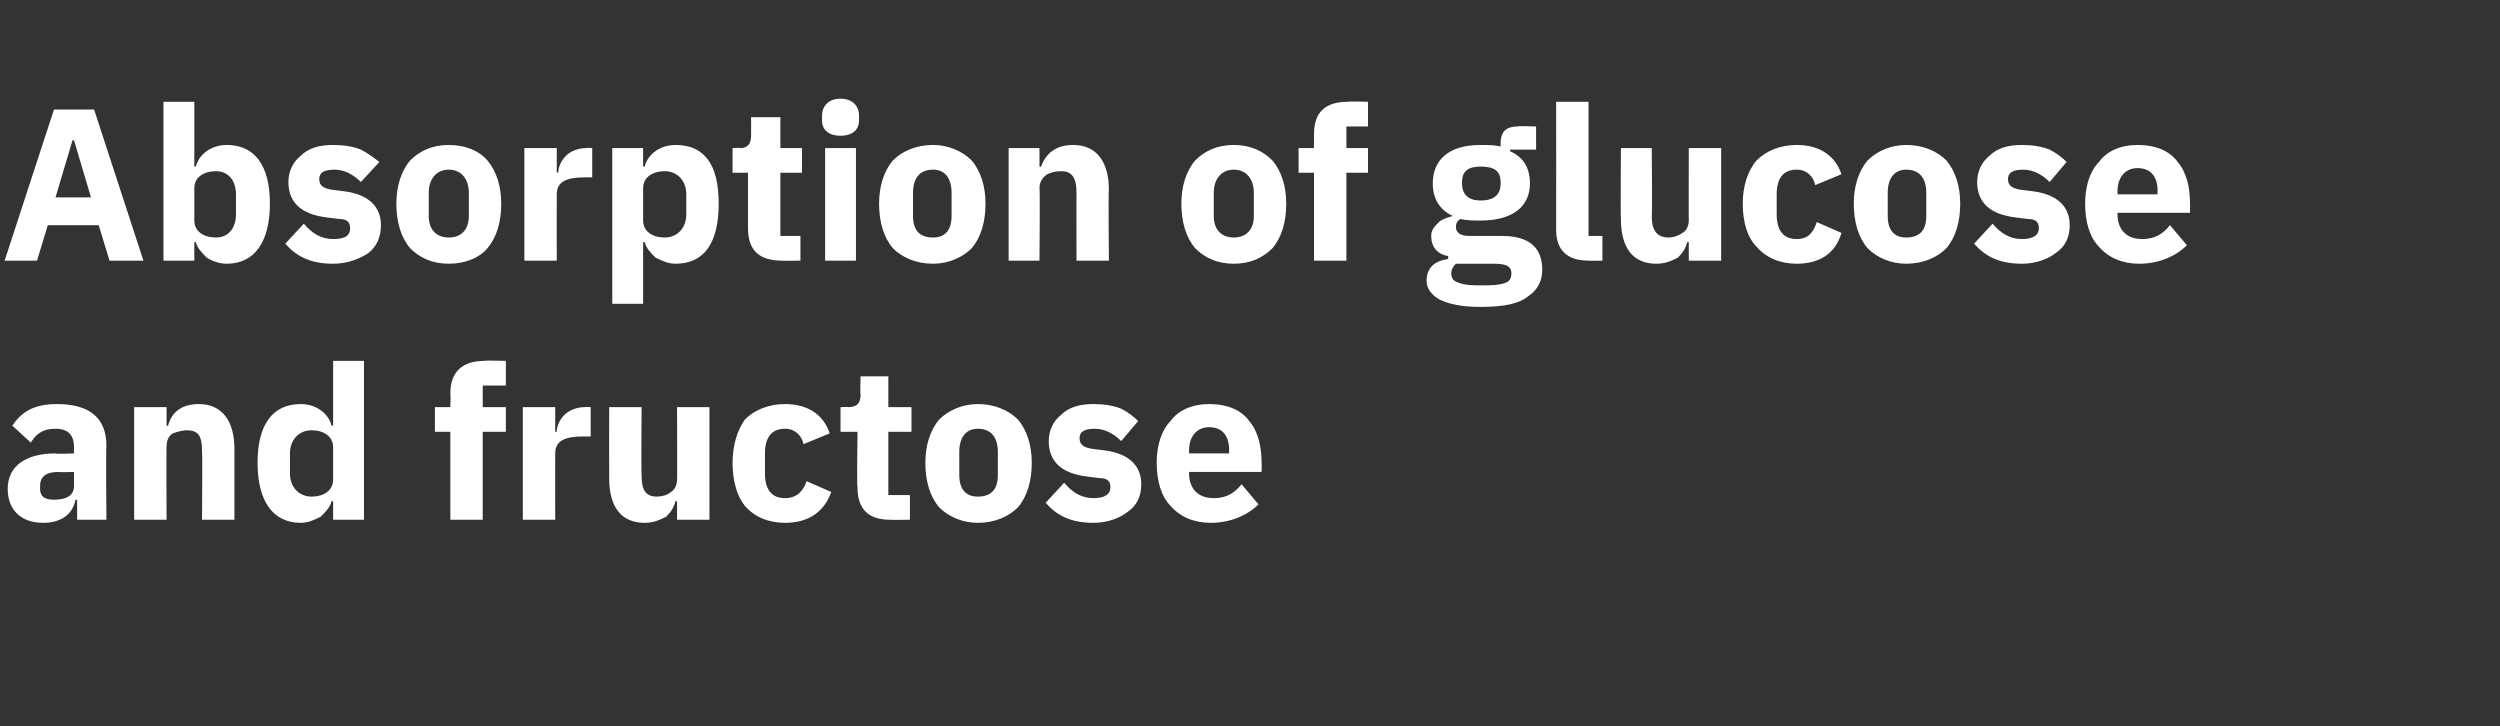
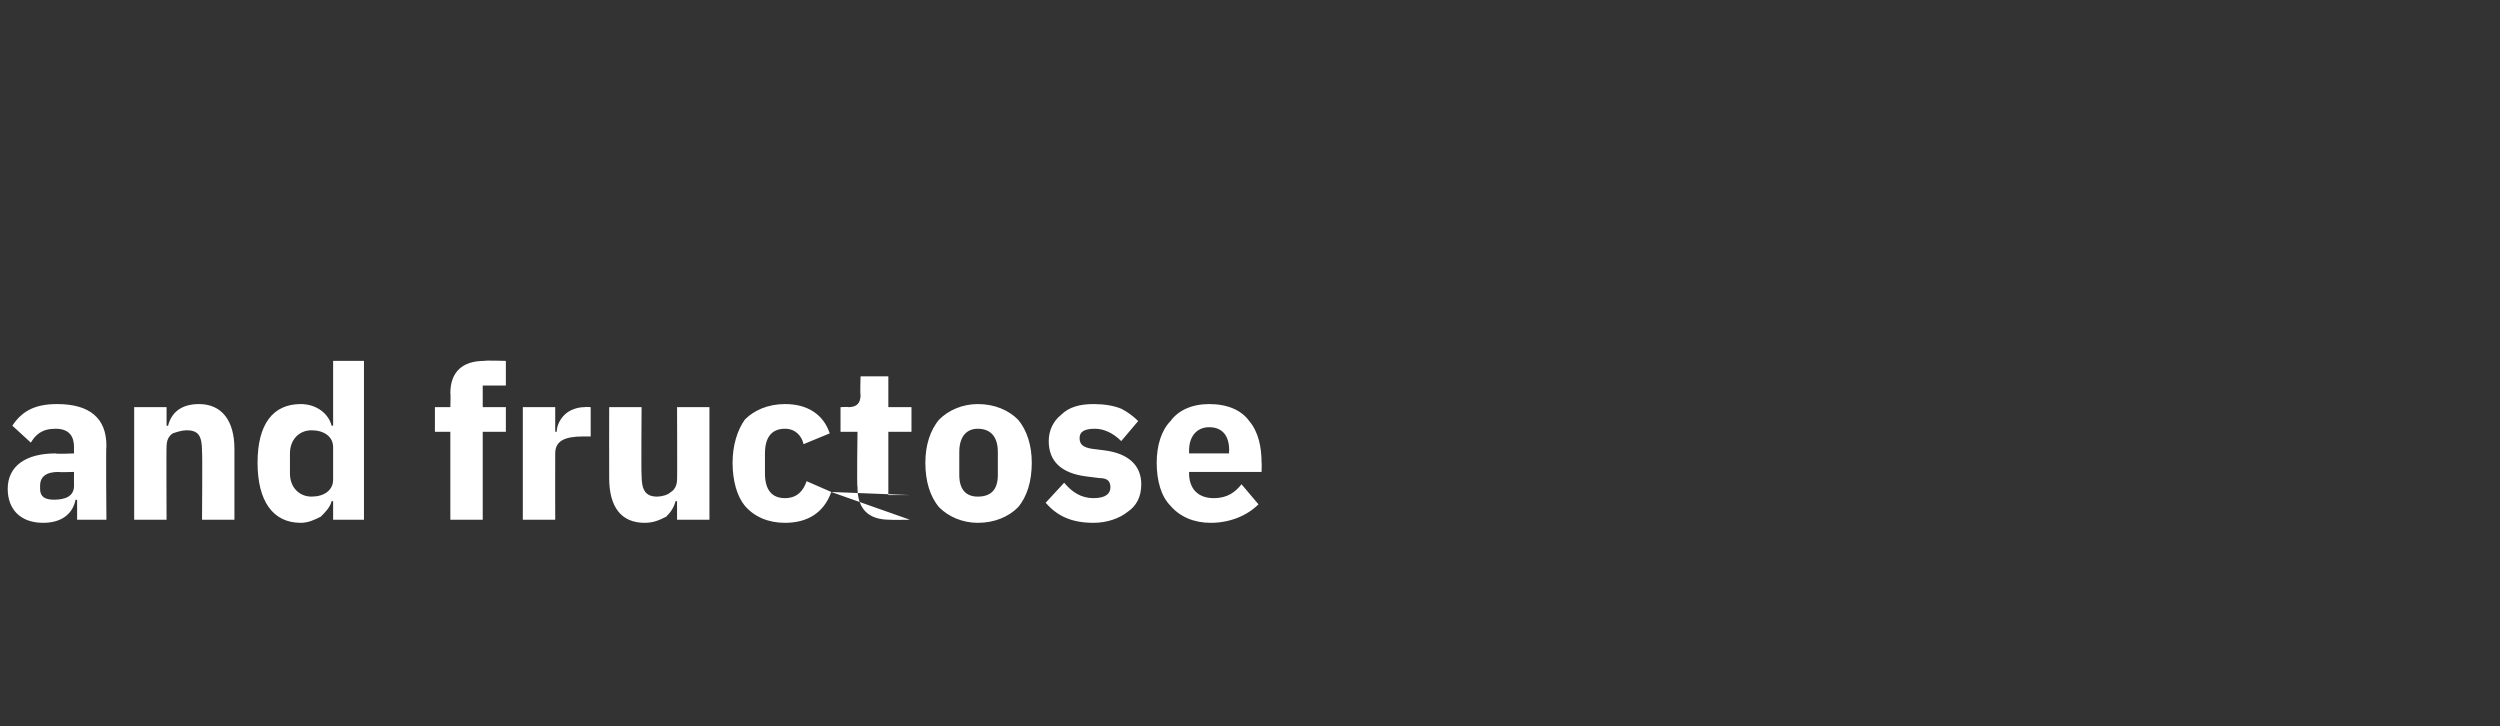
<svg xmlns="http://www.w3.org/2000/svg" version="1.1" width="162.1px" height="47.1px" viewBox="0 -6 162.1 47.1" style="top:-6px">
  <rect x="0" y="-6" width="162.1" height="47.1" fill="#333333" stroke="none" />
  <desc>Absorption of glucose and fructose</desc>
  <defs />
  <g id="Polygon163175">
-     <path d="M 6.9 22.9 C 6.86 22.89 6.9 27.7 6.9 27.7 L 5 27.7 L 5 26.4 C 5 26.4 4.91 26.43 4.9 26.4 C 4.7 27.4 3.9 27.9 2.8 27.9 C 1.3 27.9 0.5 27 0.5 25.7 C 0.5 24.2 1.7 23.4 3.6 23.4 C 3.63 23.45 4.8 23.4 4.8 23.4 C 4.8 23.4 4.79 22.99 4.8 23 C 4.8 22.3 4.5 21.8 3.6 21.8 C 2.7 21.8 2.3 22.2 2 22.7 C 2 22.7 0.8 21.6 0.8 21.6 C 1.4 20.7 2.2 20.2 3.7 20.2 C 5.8 20.2 6.9 21.1 6.9 22.9 Z M 4.8 24.6 C 4.8 24.6 3.78 24.63 3.8 24.6 C 3 24.6 2.6 24.9 2.6 25.5 C 2.6 25.5 2.6 25.7 2.6 25.7 C 2.6 26.2 2.9 26.4 3.5 26.4 C 4.2 26.4 4.8 26.2 4.8 25.5 C 4.79 25.49 4.8 24.6 4.8 24.6 Z M 10.8 27.7 C 10.8 27.7 10.78 22.96 10.8 23 C 10.8 22.6 10.9 22.3 11.2 22.1 C 11.5 22 11.8 21.9 12.1 21.9 C 12.9 21.9 13.1 22.3 13.1 23.3 C 13.13 23.28 13.1 27.7 13.1 27.7 L 15.2 27.7 C 15.2 27.7 15.2 23.11 15.2 23.1 C 15.2 21.3 14.4 20.2 12.9 20.2 C 11.7 20.2 11.1 20.8 10.9 21.6 C 10.86 21.62 10.8 21.6 10.8 21.6 L 10.8 20.4 L 8.7 20.4 L 8.7 27.7 L 10.8 27.7 Z M 21.6 27.7 L 23.6 27.7 L 23.6 17.4 L 21.6 17.4 L 21.6 21.6 C 21.6 21.6 21.49 21.6 21.5 21.6 C 21.3 20.8 20.5 20.2 19.5 20.2 C 17.7 20.2 16.7 21.5 16.7 24 C 16.7 26.5 17.7 27.9 19.5 27.9 C 20 27.9 20.4 27.7 20.8 27.5 C 21.1 27.2 21.4 26.9 21.5 26.5 C 21.49 26.49 21.6 26.5 21.6 26.5 L 21.6 27.7 Z M 18.8 24.7 C 18.8 24.7 18.8 23.4 18.8 23.4 C 18.8 22.5 19.4 21.9 20.2 21.9 C 21 21.9 21.6 22.3 21.6 23 C 21.6 23 21.6 25.1 21.6 25.1 C 21.6 25.8 21 26.2 20.2 26.2 C 19.4 26.2 18.8 25.6 18.8 24.7 Z M 29.2 27.7 L 31.3 27.7 L 31.3 22 L 32.8 22 L 32.8 20.4 L 31.3 20.4 L 31.3 19 L 32.8 19 L 32.8 17.4 C 32.8 17.4 31.43 17.36 31.4 17.4 C 30 17.4 29.2 18.1 29.2 19.5 C 29.23 19.5 29.2 20.4 29.2 20.4 L 28.2 20.4 L 28.2 22 L 29.2 22 L 29.2 27.7 Z M 36 27.7 C 36 27.7 35.99 23.42 36 23.4 C 36 22.6 36.6 22.3 37.8 22.3 C 37.79 22.3 38.3 22.3 38.3 22.3 L 38.3 20.4 C 38.3 20.4 37.94 20.37 37.9 20.4 C 37.4 20.4 36.9 20.6 36.6 20.9 C 36.3 21.2 36.1 21.6 36.1 22 C 36.06 21.97 36 22 36 22 L 36 20.4 L 33.9 20.4 L 33.9 27.7 L 36 27.7 Z M 43.9 27.7 L 46 27.7 L 46 20.4 L 43.9 20.4 C 43.9 20.4 43.92 25.14 43.9 25.1 C 43.9 25.5 43.7 25.8 43.5 25.9 C 43.3 26.1 42.9 26.2 42.6 26.2 C 41.8 26.2 41.6 25.7 41.6 24.8 C 41.57 24.81 41.6 20.4 41.6 20.4 L 39.5 20.4 C 39.5 20.4 39.49 24.99 39.5 25 C 39.5 26.9 40.3 27.9 41.8 27.9 C 42.4 27.9 42.8 27.7 43.2 27.5 C 43.5 27.2 43.7 26.9 43.8 26.5 C 43.85 26.49 43.9 26.5 43.9 26.5 L 43.9 27.7 Z M 53.9 25.9 C 53.9 25.9 52.3 25.2 52.3 25.2 C 52.1 25.8 51.7 26.3 50.9 26.3 C 50 26.3 49.6 25.7 49.6 24.7 C 49.6 24.7 49.6 23.4 49.6 23.4 C 49.6 22.4 50 21.8 50.9 21.8 C 51.6 21.8 52 22.3 52.1 22.8 C 52.1 22.8 53.8 22.1 53.8 22.1 C 53.4 20.9 52.4 20.2 50.9 20.2 C 49.8 20.2 48.9 20.6 48.3 21.2 C 47.8 21.9 47.5 22.9 47.5 24 C 47.5 25.2 47.8 26.2 48.3 26.8 C 48.9 27.5 49.8 27.9 50.9 27.9 C 52.3 27.9 53.4 27.3 53.9 25.9 Z M 59 27.7 L 59 26.1 L 57.6 26.1 L 57.6 22 L 59.1 22 L 59.1 20.4 L 57.6 20.4 L 57.6 18.4 L 55.8 18.4 C 55.8 18.4 55.76 19.59 55.8 19.6 C 55.8 20.1 55.6 20.4 55 20.4 C 55.03 20.37 54.5 20.4 54.5 20.4 L 54.5 22 L 55.6 22 C 55.6 22 55.55 25.58 55.6 25.6 C 55.6 27 56.3 27.7 57.7 27.7 C 57.74 27.72 59 27.7 59 27.7 Z M 66 26.9 C 66.6 26.2 66.9 25.2 66.9 24 C 66.9 22.9 66.6 21.9 66 21.2 C 65.4 20.6 64.5 20.2 63.4 20.2 C 62.4 20.2 61.5 20.6 60.9 21.2 C 60.3 21.9 60 22.9 60 24 C 60 25.2 60.3 26.2 60.9 26.9 C 61.5 27.5 62.4 27.9 63.4 27.9 C 64.5 27.9 65.4 27.5 66 26.9 Z M 62.2 24.8 C 62.2 24.8 62.2 23.3 62.2 23.3 C 62.2 22.4 62.6 21.8 63.4 21.8 C 64.3 21.8 64.7 22.4 64.7 23.3 C 64.7 23.3 64.7 24.8 64.7 24.8 C 64.7 25.7 64.3 26.2 63.4 26.2 C 62.6 26.2 62.2 25.7 62.2 24.8 Z M 73.1 27.2 C 73.7 26.8 74 26.2 74 25.4 C 74 24.2 73.2 23.4 71.6 23.2 C 71.6 23.2 70.8 23.1 70.8 23.1 C 70.2 23 70 22.8 70 22.4 C 70 22 70.3 21.8 71 21.8 C 71.6 21.8 72.2 22.1 72.7 22.6 C 72.7 22.6 73.8 21.3 73.8 21.3 C 73.5 21 73.1 20.7 72.7 20.5 C 72.2 20.3 71.6 20.2 70.9 20.2 C 70 20.2 69.3 20.4 68.8 20.9 C 68.3 21.3 68 21.9 68 22.6 C 68 23.9 68.8 24.7 70.5 24.9 C 70.5 24.9 71.3 25 71.3 25 C 71.8 25 72 25.2 72 25.6 C 72 26 71.7 26.3 70.9 26.3 C 70.1 26.3 69.5 25.9 69 25.3 C 69 25.3 67.8 26.6 67.8 26.6 C 68.5 27.4 69.4 27.9 70.9 27.9 C 71.8 27.9 72.6 27.6 73.1 27.2 Z M 81.6 26.7 C 81.6 26.7 80.5 25.4 80.5 25.4 C 80.1 25.9 79.6 26.3 78.7 26.3 C 77.6 26.3 77.1 25.6 77.1 24.7 C 77.1 24.68 77.1 24.6 77.1 24.6 L 81.8 24.6 C 81.8 24.6 81.82 23.95 81.8 24 C 81.8 23 81.6 22 81 21.3 C 80.5 20.6 79.6 20.2 78.4 20.2 C 77.3 20.2 76.4 20.6 75.9 21.3 C 75.3 21.9 75 22.9 75 24 C 75 25.2 75.3 26.2 75.9 26.8 C 76.5 27.5 77.4 27.9 78.5 27.9 C 79.8 27.9 80.9 27.4 81.6 26.7 Z M 79.7 23.2 C 79.67 23.23 79.7 23.4 79.7 23.4 L 77.1 23.4 C 77.1 23.4 77.1 23.24 77.1 23.2 C 77.1 22.3 77.6 21.7 78.4 21.7 C 79.3 21.7 79.7 22.3 79.7 23.2 Z " stroke="none" fill="#fff" />
+     <path d="M 6.9 22.9 C 6.86 22.89 6.9 27.7 6.9 27.7 L 5 27.7 L 5 26.4 C 5 26.4 4.91 26.43 4.9 26.4 C 4.7 27.4 3.9 27.9 2.8 27.9 C 1.3 27.9 0.5 27 0.5 25.7 C 0.5 24.2 1.7 23.4 3.6 23.4 C 3.63 23.45 4.8 23.4 4.8 23.4 C 4.8 23.4 4.79 22.99 4.8 23 C 4.8 22.3 4.5 21.8 3.6 21.8 C 2.7 21.8 2.3 22.2 2 22.7 C 2 22.7 0.8 21.6 0.8 21.6 C 1.4 20.7 2.2 20.2 3.7 20.2 C 5.8 20.2 6.9 21.1 6.9 22.9 Z M 4.8 24.6 C 4.8 24.6 3.78 24.63 3.8 24.6 C 3 24.6 2.6 24.9 2.6 25.5 C 2.6 25.5 2.6 25.7 2.6 25.7 C 2.6 26.2 2.9 26.4 3.5 26.4 C 4.2 26.4 4.8 26.2 4.8 25.5 C 4.79 25.49 4.8 24.6 4.8 24.6 Z M 10.8 27.7 C 10.8 27.7 10.78 22.96 10.8 23 C 10.8 22.6 10.9 22.3 11.2 22.1 C 11.5 22 11.8 21.9 12.1 21.9 C 12.9 21.9 13.1 22.3 13.1 23.3 C 13.13 23.28 13.1 27.7 13.1 27.7 L 15.2 27.7 C 15.2 27.7 15.2 23.11 15.2 23.1 C 15.2 21.3 14.4 20.2 12.9 20.2 C 11.7 20.2 11.1 20.8 10.9 21.6 C 10.86 21.62 10.8 21.6 10.8 21.6 L 10.8 20.4 L 8.7 20.4 L 8.7 27.7 L 10.8 27.7 Z M 21.6 27.7 L 23.6 27.7 L 23.6 17.4 L 21.6 17.4 L 21.6 21.6 C 21.6 21.6 21.49 21.6 21.5 21.6 C 21.3 20.8 20.5 20.2 19.5 20.2 C 17.7 20.2 16.7 21.5 16.7 24 C 16.7 26.5 17.7 27.9 19.5 27.9 C 20 27.9 20.4 27.7 20.8 27.5 C 21.1 27.2 21.4 26.9 21.5 26.5 C 21.49 26.49 21.6 26.5 21.6 26.5 L 21.6 27.7 Z M 18.8 24.7 C 18.8 24.7 18.8 23.4 18.8 23.4 C 18.8 22.5 19.4 21.9 20.2 21.9 C 21 21.9 21.6 22.3 21.6 23 C 21.6 23 21.6 25.1 21.6 25.1 C 21.6 25.8 21 26.2 20.2 26.2 C 19.4 26.2 18.8 25.6 18.8 24.7 Z M 29.2 27.7 L 31.3 27.7 L 31.3 22 L 32.8 22 L 32.8 20.4 L 31.3 20.4 L 31.3 19 L 32.8 19 L 32.8 17.4 C 32.8 17.4 31.43 17.36 31.4 17.4 C 30 17.4 29.2 18.1 29.2 19.5 C 29.23 19.5 29.2 20.4 29.2 20.4 L 28.2 20.4 L 28.2 22 L 29.2 22 L 29.2 27.7 Z M 36 27.7 C 36 27.7 35.99 23.42 36 23.4 C 36 22.6 36.6 22.3 37.8 22.3 C 37.79 22.3 38.3 22.3 38.3 22.3 L 38.3 20.4 C 38.3 20.4 37.94 20.37 37.9 20.4 C 37.4 20.4 36.9 20.6 36.6 20.9 C 36.3 21.2 36.1 21.6 36.1 22 C 36.06 21.97 36 22 36 22 L 36 20.4 L 33.9 20.4 L 33.9 27.7 L 36 27.7 Z M 43.9 27.7 L 46 27.7 L 46 20.4 L 43.9 20.4 C 43.9 20.4 43.92 25.14 43.9 25.1 C 43.9 25.5 43.7 25.8 43.5 25.9 C 43.3 26.1 42.9 26.2 42.6 26.2 C 41.8 26.2 41.6 25.7 41.6 24.8 C 41.57 24.81 41.6 20.4 41.6 20.4 L 39.5 20.4 C 39.5 20.4 39.49 24.99 39.5 25 C 39.5 26.9 40.3 27.9 41.8 27.9 C 42.4 27.9 42.8 27.7 43.2 27.5 C 43.5 27.2 43.7 26.9 43.8 26.5 C 43.85 26.49 43.9 26.5 43.9 26.5 L 43.9 27.7 Z M 53.9 25.9 C 53.9 25.9 52.3 25.2 52.3 25.2 C 52.1 25.8 51.7 26.3 50.9 26.3 C 50 26.3 49.6 25.7 49.6 24.7 C 49.6 24.7 49.6 23.4 49.6 23.4 C 49.6 22.4 50 21.8 50.9 21.8 C 51.6 21.8 52 22.3 52.1 22.8 C 52.1 22.8 53.8 22.1 53.8 22.1 C 53.4 20.9 52.4 20.2 50.9 20.2 C 49.8 20.2 48.9 20.6 48.3 21.2 C 47.8 21.9 47.5 22.9 47.5 24 C 47.5 25.2 47.8 26.2 48.3 26.8 C 48.9 27.5 49.8 27.9 50.9 27.9 C 52.3 27.9 53.4 27.3 53.9 25.9 Z L 59 26.1 L 57.6 26.1 L 57.6 22 L 59.1 22 L 59.1 20.4 L 57.6 20.4 L 57.6 18.4 L 55.8 18.4 C 55.8 18.4 55.76 19.59 55.8 19.6 C 55.8 20.1 55.6 20.4 55 20.4 C 55.03 20.37 54.5 20.4 54.5 20.4 L 54.5 22 L 55.6 22 C 55.6 22 55.55 25.58 55.6 25.6 C 55.6 27 56.3 27.7 57.7 27.7 C 57.74 27.72 59 27.7 59 27.7 Z M 66 26.9 C 66.6 26.2 66.9 25.2 66.9 24 C 66.9 22.9 66.6 21.9 66 21.2 C 65.4 20.6 64.5 20.2 63.4 20.2 C 62.4 20.2 61.5 20.6 60.9 21.2 C 60.3 21.9 60 22.9 60 24 C 60 25.2 60.3 26.2 60.9 26.9 C 61.5 27.5 62.4 27.9 63.4 27.9 C 64.5 27.9 65.4 27.5 66 26.9 Z M 62.2 24.8 C 62.2 24.8 62.2 23.3 62.2 23.3 C 62.2 22.4 62.6 21.8 63.4 21.8 C 64.3 21.8 64.7 22.4 64.7 23.3 C 64.7 23.3 64.7 24.8 64.7 24.8 C 64.7 25.7 64.3 26.2 63.4 26.2 C 62.6 26.2 62.2 25.7 62.2 24.8 Z M 73.1 27.2 C 73.7 26.8 74 26.2 74 25.4 C 74 24.2 73.2 23.4 71.6 23.2 C 71.6 23.2 70.8 23.1 70.8 23.1 C 70.2 23 70 22.8 70 22.4 C 70 22 70.3 21.8 71 21.8 C 71.6 21.8 72.2 22.1 72.7 22.6 C 72.7 22.6 73.8 21.3 73.8 21.3 C 73.5 21 73.1 20.7 72.7 20.5 C 72.2 20.3 71.6 20.2 70.9 20.2 C 70 20.2 69.3 20.4 68.8 20.9 C 68.3 21.3 68 21.9 68 22.6 C 68 23.9 68.8 24.7 70.5 24.9 C 70.5 24.9 71.3 25 71.3 25 C 71.8 25 72 25.2 72 25.6 C 72 26 71.7 26.3 70.9 26.3 C 70.1 26.3 69.5 25.9 69 25.3 C 69 25.3 67.8 26.6 67.8 26.6 C 68.5 27.4 69.4 27.9 70.9 27.9 C 71.8 27.9 72.6 27.6 73.1 27.2 Z M 81.6 26.7 C 81.6 26.7 80.5 25.4 80.5 25.4 C 80.1 25.9 79.6 26.3 78.7 26.3 C 77.6 26.3 77.1 25.6 77.1 24.7 C 77.1 24.68 77.1 24.6 77.1 24.6 L 81.8 24.6 C 81.8 24.6 81.82 23.95 81.8 24 C 81.8 23 81.6 22 81 21.3 C 80.5 20.6 79.6 20.2 78.4 20.2 C 77.3 20.2 76.4 20.6 75.9 21.3 C 75.3 21.9 75 22.9 75 24 C 75 25.2 75.3 26.2 75.9 26.8 C 76.5 27.5 77.4 27.9 78.5 27.9 C 79.8 27.9 80.9 27.4 81.6 26.7 Z M 79.7 23.2 C 79.67 23.23 79.7 23.4 79.7 23.4 L 77.1 23.4 C 77.1 23.4 77.1 23.24 77.1 23.2 C 77.1 22.3 77.6 21.7 78.4 21.7 C 79.3 21.7 79.7 22.3 79.7 23.2 Z " stroke="none" fill="#fff" />
  </g>
  <g id="Polygon163174">
-     <path d="M 9.3 10.9 L 6.1 1.1 L 3.5 1.1 L 0.3 10.9 L 2.4 10.9 L 3.1 8.6 L 6.4 8.6 L 7.1 10.9 L 9.3 10.9 Z M 5.9 6.8 L 3.6 6.8 L 4.7 3.1 L 4.8 3.1 L 5.9 6.8 Z M 10.6 10.9 L 12.6 10.9 L 12.6 9.7 C 12.6 9.7 12.7 9.69 12.7 9.7 C 12.8 10.1 13.1 10.4 13.4 10.7 C 13.7 10.9 14.2 11.1 14.7 11.1 C 16.5 11.1 17.5 9.7 17.5 7.2 C 17.5 4.7 16.5 3.4 14.7 3.4 C 13.7 3.4 12.9 4 12.7 4.8 C 12.7 4.8 12.6 4.8 12.6 4.8 L 12.6 0.6 L 10.6 0.6 L 10.6 10.9 Z M 12.6 8.3 C 12.6 8.3 12.6 6.2 12.6 6.2 C 12.6 5.5 13.2 5.1 14 5.1 C 14.8 5.1 15.3 5.7 15.3 6.6 C 15.3 6.6 15.3 7.9 15.3 7.9 C 15.3 8.8 14.8 9.4 14 9.4 C 13.2 9.4 12.6 9 12.6 8.3 Z M 23.9 10.4 C 24.4 10 24.7 9.4 24.7 8.6 C 24.7 7.4 23.9 6.6 22.3 6.4 C 22.3 6.4 21.5 6.3 21.5 6.3 C 20.9 6.2 20.7 6 20.7 5.6 C 20.7 5.2 21 5 21.7 5 C 22.3 5 22.9 5.3 23.4 5.8 C 23.4 5.8 24.6 4.5 24.6 4.5 C 24.2 4.2 23.8 3.9 23.4 3.7 C 22.9 3.5 22.3 3.4 21.6 3.4 C 20.7 3.4 20 3.6 19.5 4.1 C 19 4.5 18.7 5.1 18.7 5.8 C 18.7 7.1 19.5 7.9 21.2 8.1 C 21.2 8.1 22 8.2 22 8.2 C 22.5 8.2 22.7 8.4 22.7 8.8 C 22.7 9.2 22.5 9.5 21.6 9.5 C 20.8 9.5 20.2 9.1 19.7 8.5 C 19.7 8.5 18.5 9.8 18.5 9.8 C 19.2 10.6 20.1 11.1 21.6 11.1 C 22.5 11.1 23.3 10.8 23.9 10.4 Z M 31.6 10.1 C 32.2 9.4 32.5 8.4 32.5 7.2 C 32.5 6.1 32.2 5.1 31.6 4.4 C 31.1 3.8 30.2 3.4 29.1 3.4 C 28 3.4 27.2 3.8 26.6 4.4 C 26 5.1 25.7 6.1 25.7 7.2 C 25.7 8.4 26 9.4 26.6 10.1 C 27.2 10.7 28 11.1 29.1 11.1 C 30.2 11.1 31.1 10.7 31.6 10.1 Z M 27.8 8 C 27.8 8 27.8 6.5 27.8 6.5 C 27.8 5.6 28.3 5 29.1 5 C 29.9 5 30.4 5.6 30.4 6.5 C 30.4 6.5 30.4 8 30.4 8 C 30.4 8.9 29.9 9.4 29.1 9.4 C 28.3 9.4 27.8 8.9 27.8 8 Z M 36.1 10.9 C 36.1 10.9 36.09 6.62 36.1 6.6 C 36.1 5.8 36.7 5.5 37.9 5.5 C 37.88 5.5 38.4 5.5 38.4 5.5 L 38.4 3.6 C 38.4 3.6 38.04 3.57 38 3.6 C 37.5 3.6 37 3.8 36.7 4.1 C 36.4 4.4 36.2 4.8 36.2 5.2 C 36.16 5.17 36.1 5.2 36.1 5.2 L 36.1 3.6 L 34 3.6 L 34 10.9 L 36.1 10.9 Z M 39.7 13.7 L 41.7 13.7 L 41.7 9.7 C 41.7 9.7 41.82 9.69 41.8 9.7 C 41.9 10.1 42.2 10.4 42.5 10.7 C 42.9 10.9 43.3 11.1 43.8 11.1 C 45.7 11.1 46.6 9.7 46.6 7.2 C 46.6 4.7 45.7 3.4 43.8 3.4 C 42.8 3.4 42 4 41.8 4.8 C 41.82 4.8 41.7 4.8 41.7 4.8 L 41.7 3.6 L 39.7 3.6 L 39.7 13.7 Z M 41.7 8.3 C 41.7 8.3 41.7 6.2 41.7 6.2 C 41.7 5.5 42.3 5.1 43.1 5.1 C 43.9 5.1 44.5 5.7 44.5 6.6 C 44.5 6.6 44.5 7.9 44.5 7.9 C 44.5 8.8 43.9 9.4 43.1 9.4 C 42.3 9.4 41.7 9 41.7 8.3 Z M 51.9 10.9 L 51.9 9.3 L 50.6 9.3 L 50.6 5.2 L 52 5.2 L 52 3.6 L 50.6 3.6 L 50.6 1.6 L 48.7 1.6 C 48.7 1.6 48.71 2.79 48.7 2.8 C 48.7 3.3 48.5 3.6 48 3.6 C 47.98 3.57 47.5 3.6 47.5 3.6 L 47.5 5.2 L 48.5 5.2 C 48.5 5.2 48.5 8.78 48.5 8.8 C 48.5 10.2 49.2 10.9 50.7 10.9 C 50.68 10.92 51.9 10.9 51.9 10.9 Z M 55.7 1.8 C 55.7 1.8 55.7 1.5 55.7 1.5 C 55.7 0.9 55.3 0.4 54.5 0.4 C 53.7 0.4 53.3 0.9 53.3 1.5 C 53.3 1.5 53.3 1.8 53.3 1.8 C 53.3 2.4 53.7 2.8 54.5 2.8 C 55.3 2.8 55.7 2.4 55.7 1.8 Z M 53.5 10.9 L 55.5 10.9 L 55.5 3.6 L 53.5 3.6 L 53.5 10.9 Z M 63 10.1 C 63.6 9.4 63.9 8.4 63.9 7.2 C 63.9 6.1 63.6 5.1 63 4.4 C 62.4 3.8 61.5 3.4 60.5 3.4 C 59.4 3.4 58.5 3.8 57.9 4.4 C 57.3 5.1 57 6.1 57 7.2 C 57 8.4 57.3 9.4 57.9 10.1 C 58.5 10.7 59.4 11.1 60.5 11.1 C 61.5 11.1 62.4 10.7 63 10.1 Z M 59.2 8 C 59.2 8 59.2 6.5 59.2 6.5 C 59.2 5.6 59.6 5 60.5 5 C 61.3 5 61.7 5.6 61.7 6.5 C 61.7 6.5 61.7 8 61.7 8 C 61.7 8.9 61.3 9.4 60.5 9.4 C 59.6 9.4 59.2 8.9 59.2 8 Z M 67.4 10.9 C 67.4 10.9 67.44 6.16 67.4 6.2 C 67.4 5.8 67.6 5.5 67.9 5.3 C 68.1 5.2 68.4 5.1 68.8 5.1 C 69.5 5.1 69.8 5.5 69.8 6.5 C 69.79 6.48 69.8 10.9 69.8 10.9 L 71.9 10.9 C 71.9 10.9 71.86 6.31 71.9 6.3 C 71.9 4.5 71.1 3.4 69.6 3.4 C 68.4 3.4 67.8 4 67.5 4.8 C 67.52 4.82 67.4 4.8 67.4 4.8 L 67.4 3.6 L 65.4 3.6 L 65.4 10.9 L 67.4 10.9 Z M 82.5 10.1 C 83.1 9.4 83.4 8.4 83.4 7.2 C 83.4 6.1 83.1 5.1 82.5 4.4 C 81.9 3.8 81.1 3.4 80 3.4 C 78.9 3.4 78.1 3.8 77.5 4.4 C 76.9 5.1 76.6 6.1 76.6 7.2 C 76.6 8.4 76.9 9.4 77.5 10.1 C 78.1 10.7 78.9 11.1 80 11.1 C 81.1 11.1 81.9 10.7 82.5 10.1 Z M 78.7 8 C 78.7 8 78.7 6.5 78.7 6.5 C 78.7 5.6 79.2 5 80 5 C 80.8 5 81.3 5.6 81.3 6.5 C 81.3 6.5 81.3 8 81.3 8 C 81.3 8.9 80.8 9.4 80 9.4 C 79.2 9.4 78.7 8.9 78.7 8 Z M 85.2 10.9 L 87.3 10.9 L 87.3 5.2 L 88.7 5.2 L 88.7 3.6 L 87.3 3.6 L 87.3 2.2 L 88.7 2.2 L 88.7 0.6 C 88.7 0.6 87.39 0.56 87.4 0.6 C 85.9 0.6 85.2 1.3 85.2 2.7 C 85.19 2.7 85.2 3.6 85.2 3.6 L 84.2 3.6 L 84.2 5.2 L 85.2 5.2 L 85.2 10.9 Z M 97.4 9.3 C 97.4 9.3 95.3 9.3 95.3 9.3 C 94.7 9.3 94.4 9.1 94.4 8.7 C 94.4 8.5 94.5 8.3 94.7 8.2 C 95.1 8.3 95.6 8.3 96 8.3 C 98.2 8.3 99.2 7.3 99.2 5.9 C 99.2 4.9 98.8 4.2 97.9 3.8 C 97.93 3.78 97.9 3.7 97.9 3.7 L 99.6 3.7 L 99.6 2.2 C 99.6 2.2 98.39 2.16 98.4 2.2 C 97.7 2.2 97.3 2.5 97.3 3.3 C 97.3 3.3 97.3 3.5 97.3 3.5 C 96.9 3.4 96.5 3.4 96 3.4 C 93.9 3.4 92.9 4.4 92.9 5.9 C 92.9 6.8 93.3 7.6 94.2 8 C 94.2 8 94.2 8 94.2 8 C 93.9 8.1 93.5 8.2 93.3 8.4 C 93 8.7 92.8 8.9 92.8 9.3 C 92.8 10 93.2 10.5 93.9 10.6 C 93.9 10.6 93.9 10.8 93.9 10.8 C 93 10.9 92.5 11.4 92.5 12.2 C 92.5 12.7 92.8 13.1 93.3 13.4 C 93.9 13.7 94.7 13.9 96 13.9 C 97.5 13.9 98.5 13.7 99.1 13.2 C 99.7 12.8 100 12.2 100 11.5 C 100 10.1 99.2 9.3 97.4 9.3 Z M 97.7 12.3 C 97.5 12.4 97.1 12.5 96.5 12.5 C 96.5 12.5 95.7 12.5 95.7 12.5 C 95.1 12.5 94.7 12.4 94.5 12.3 C 94.2 12.2 94.1 12 94.1 11.7 C 94.1 11.5 94.2 11.3 94.4 11.1 C 94.4 11.1 96.9 11.1 96.9 11.1 C 97.7 11.1 98 11.3 98 11.7 C 98 12 97.9 12.2 97.7 12.3 Z M 94.8 5.9 C 94.8 5.9 94.8 5.8 94.8 5.8 C 94.8 5.1 95.2 4.8 96 4.8 C 96.9 4.8 97.3 5.1 97.3 5.8 C 97.3 5.8 97.3 5.9 97.3 5.9 C 97.3 6.6 96.9 7 96 7 C 95.2 7 94.8 6.6 94.8 5.9 Z M 103.9 10.9 L 103.9 9.3 L 103 9.3 L 103 0.6 L 100.9 0.6 C 100.9 0.6 100.91 8.9 100.9 8.9 C 100.9 10.2 101.6 10.9 103 10.9 C 102.97 10.92 103.9 10.9 103.9 10.9 Z M 109.5 10.9 L 111.6 10.9 L 111.6 3.6 L 109.5 3.6 C 109.5 3.6 109.49 8.34 109.5 8.3 C 109.5 8.7 109.3 9 109.1 9.1 C 108.8 9.3 108.5 9.4 108.2 9.4 C 107.4 9.4 107.1 8.9 107.1 8 C 107.14 8.01 107.1 3.6 107.1 3.6 L 105.1 3.6 C 105.1 3.6 105.07 8.19 105.1 8.2 C 105.1 10.1 105.9 11.1 107.4 11.1 C 108 11.1 108.4 10.9 108.8 10.7 C 109.1 10.4 109.3 10.1 109.4 9.7 C 109.42 9.69 109.5 9.7 109.5 9.7 L 109.5 10.9 Z M 119.4 9.1 C 119.4 9.1 117.8 8.4 117.8 8.4 C 117.6 9 117.3 9.5 116.5 9.5 C 115.6 9.5 115.2 8.9 115.2 7.9 C 115.2 7.9 115.2 6.6 115.2 6.6 C 115.2 5.6 115.6 5 116.5 5 C 117.2 5 117.6 5.5 117.7 6 C 117.7 6 119.4 5.3 119.4 5.3 C 119 4.1 118 3.4 116.5 3.4 C 115.4 3.4 114.5 3.8 113.9 4.4 C 113.3 5.1 113 6.1 113 7.2 C 113 8.4 113.3 9.4 113.9 10 C 114.5 10.7 115.4 11.1 116.5 11.1 C 117.9 11.1 119 10.5 119.4 9.1 Z M 126.2 10.1 C 126.8 9.4 127.1 8.4 127.1 7.2 C 127.1 6.1 126.8 5.1 126.2 4.4 C 125.6 3.8 124.7 3.4 123.6 3.4 C 122.6 3.4 121.7 3.8 121.1 4.4 C 120.5 5.1 120.2 6.1 120.2 7.2 C 120.2 8.4 120.5 9.4 121.1 10.1 C 121.7 10.7 122.6 11.1 123.6 11.1 C 124.7 11.1 125.6 10.7 126.2 10.1 Z M 122.4 8 C 122.4 8 122.4 6.5 122.4 6.5 C 122.4 5.6 122.8 5 123.6 5 C 124.5 5 124.9 5.6 124.9 6.5 C 124.9 6.5 124.9 8 124.9 8 C 124.9 8.9 124.5 9.4 123.6 9.4 C 122.8 9.4 122.4 8.9 122.4 8 Z M 133.3 10.4 C 133.9 10 134.2 9.4 134.2 8.6 C 134.2 7.4 133.4 6.6 131.8 6.4 C 131.8 6.4 131 6.3 131 6.3 C 130.4 6.2 130.2 6 130.2 5.6 C 130.2 5.2 130.5 5 131.2 5 C 131.8 5 132.4 5.3 132.9 5.8 C 132.9 5.8 134 4.5 134 4.5 C 133.7 4.2 133.3 3.9 132.9 3.7 C 132.4 3.5 131.8 3.4 131.1 3.4 C 130.2 3.4 129.5 3.6 129 4.1 C 128.5 4.5 128.2 5.1 128.2 5.8 C 128.2 7.1 129 7.9 130.7 8.1 C 130.7 8.1 131.5 8.2 131.5 8.2 C 132 8.2 132.2 8.4 132.2 8.8 C 132.2 9.2 131.9 9.5 131.1 9.5 C 130.3 9.5 129.7 9.1 129.2 8.5 C 129.2 8.5 128 9.8 128 9.8 C 128.7 10.6 129.6 11.1 131.1 11.1 C 132 11.1 132.8 10.8 133.3 10.4 Z M 141.8 9.9 C 141.8 9.9 140.7 8.6 140.7 8.6 C 140.3 9.1 139.8 9.5 138.9 9.5 C 137.8 9.5 137.3 8.8 137.3 7.9 C 137.3 7.88 137.3 7.8 137.3 7.8 L 142 7.8 C 142 7.8 142.01 7.15 142 7.2 C 142 6.2 141.8 5.2 141.2 4.5 C 140.7 3.8 139.8 3.4 138.6 3.4 C 137.5 3.4 136.6 3.8 136.1 4.5 C 135.5 5.1 135.2 6.1 135.2 7.2 C 135.2 8.4 135.5 9.4 136.1 10 C 136.7 10.7 137.6 11.1 138.7 11.1 C 140 11.1 141.1 10.6 141.8 9.9 Z M 139.9 6.4 C 139.87 6.43 139.9 6.6 139.9 6.6 L 137.3 6.6 C 137.3 6.6 137.3 6.44 137.3 6.4 C 137.3 5.5 137.8 4.9 138.6 4.9 C 139.5 4.9 139.9 5.5 139.9 6.4 Z " stroke="none" fill="#fff" />
-   </g>
+     </g>
</svg>